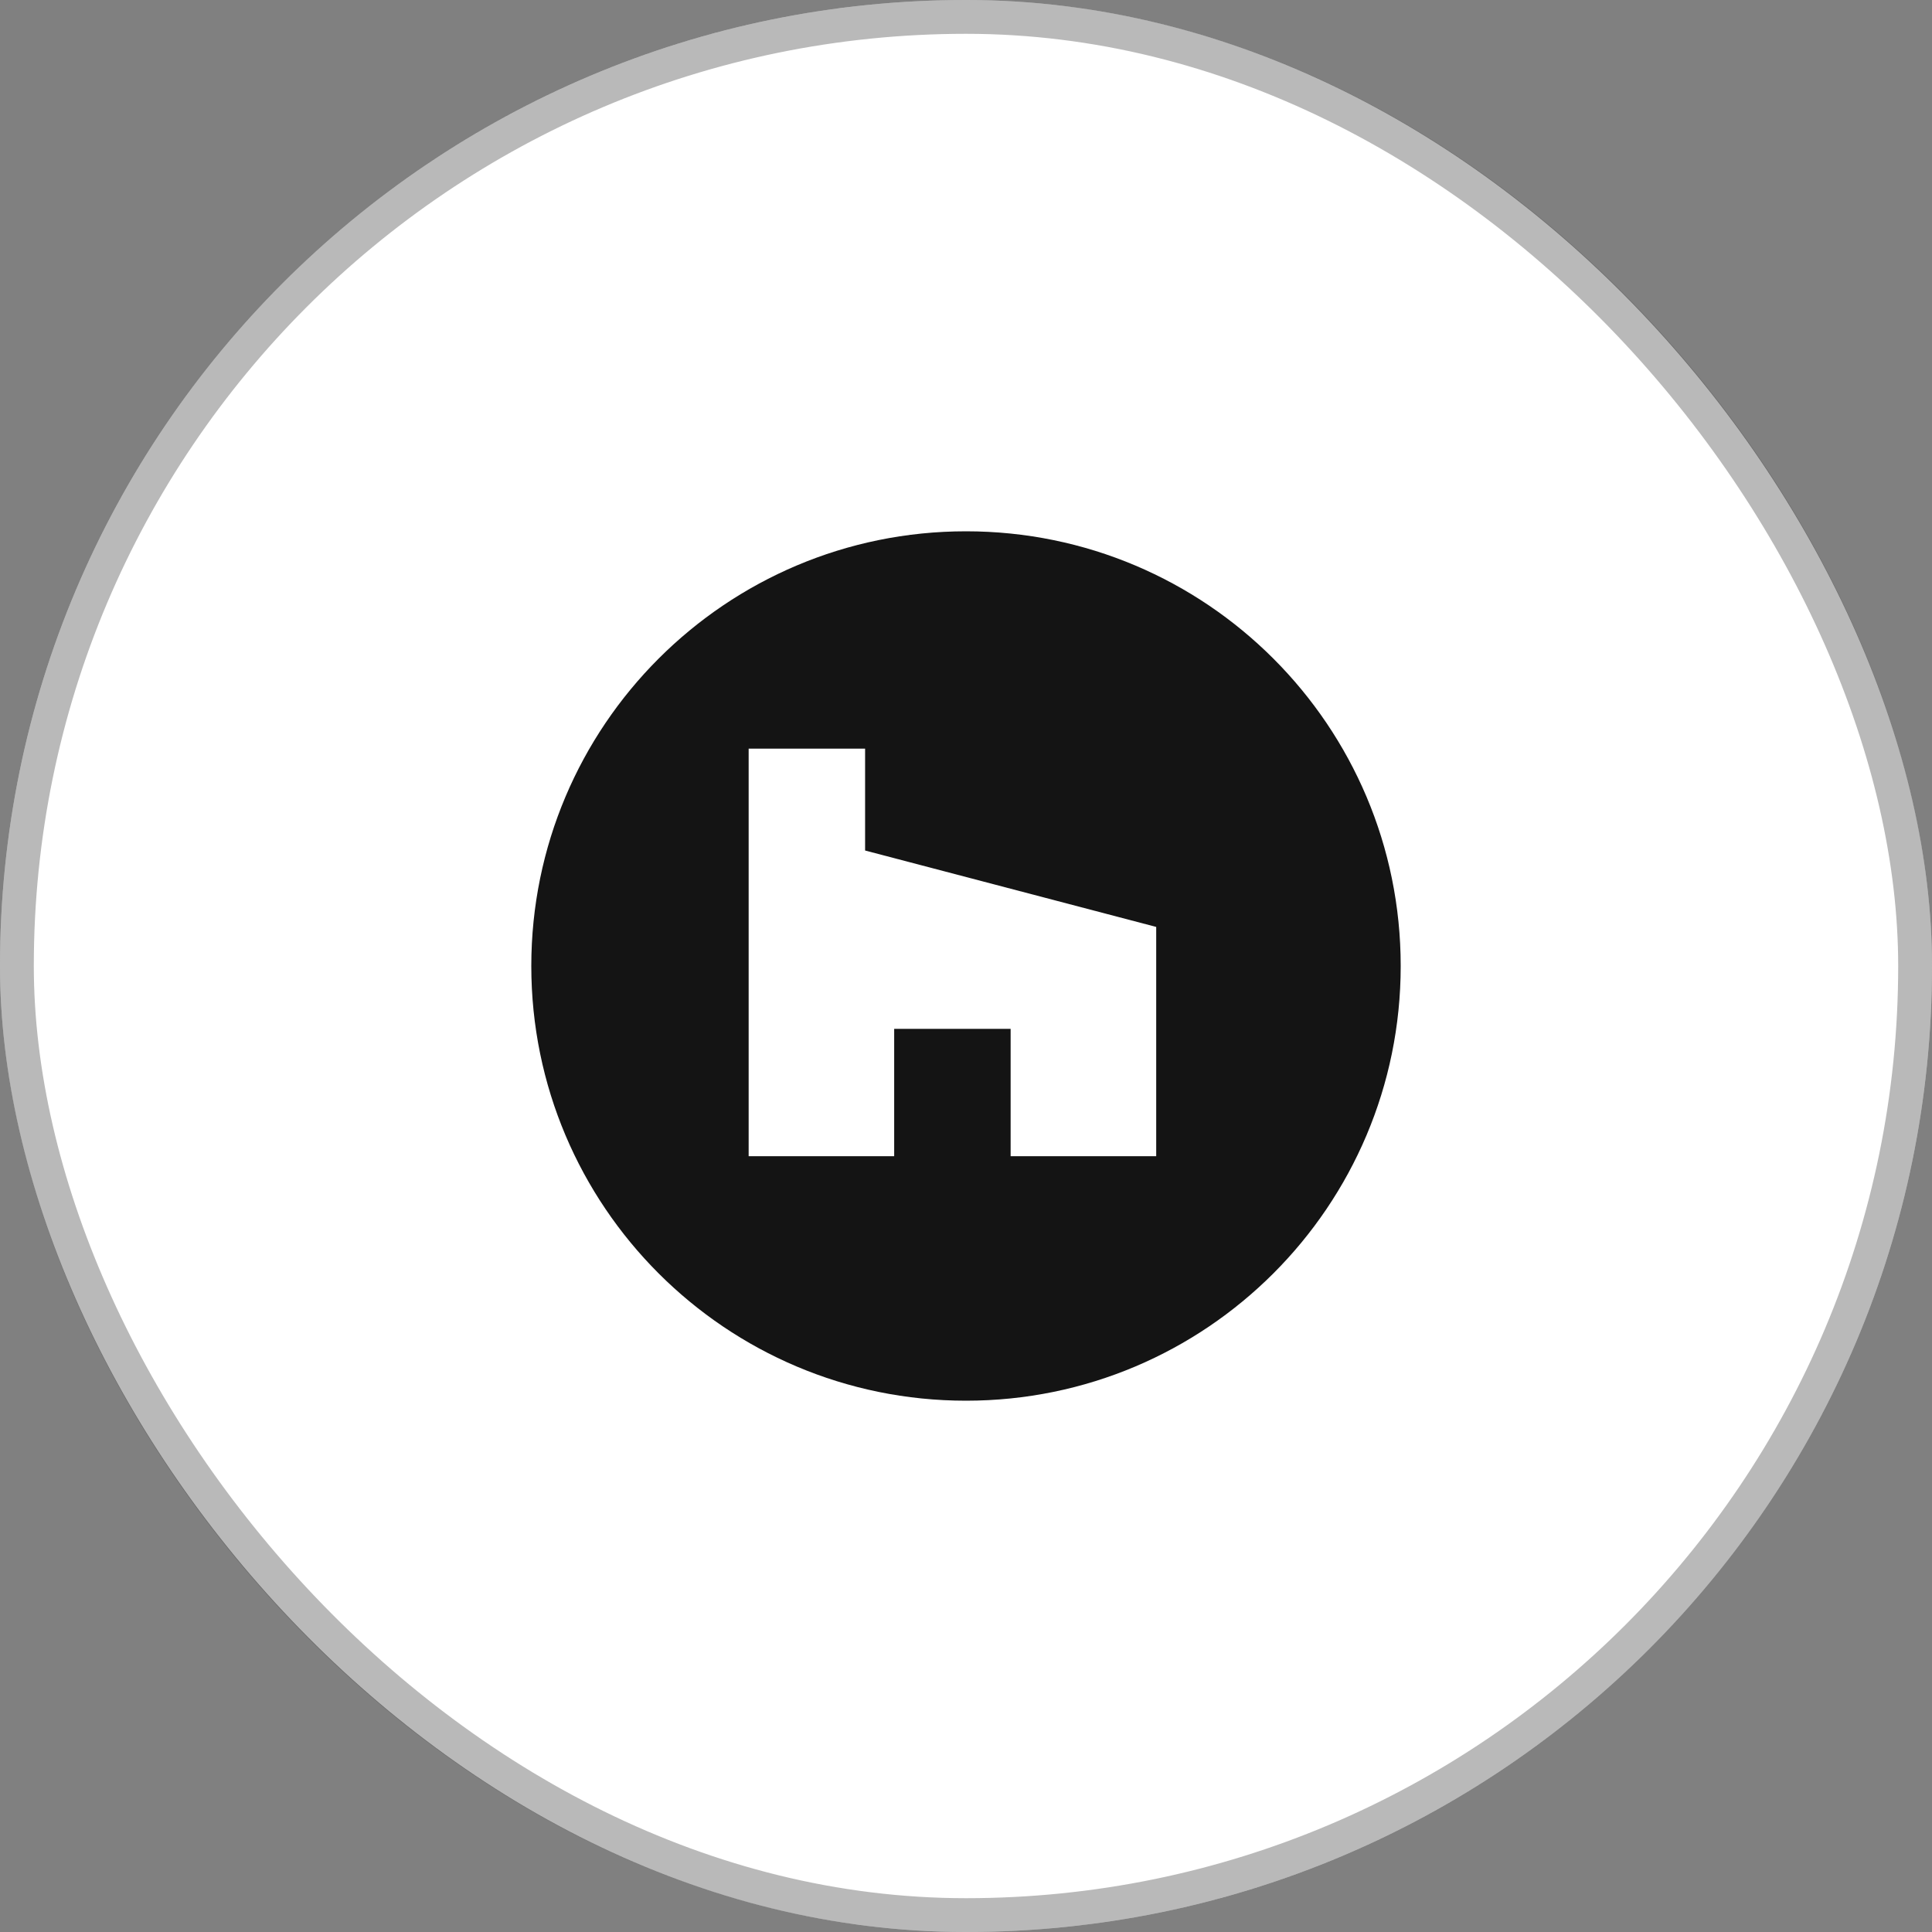
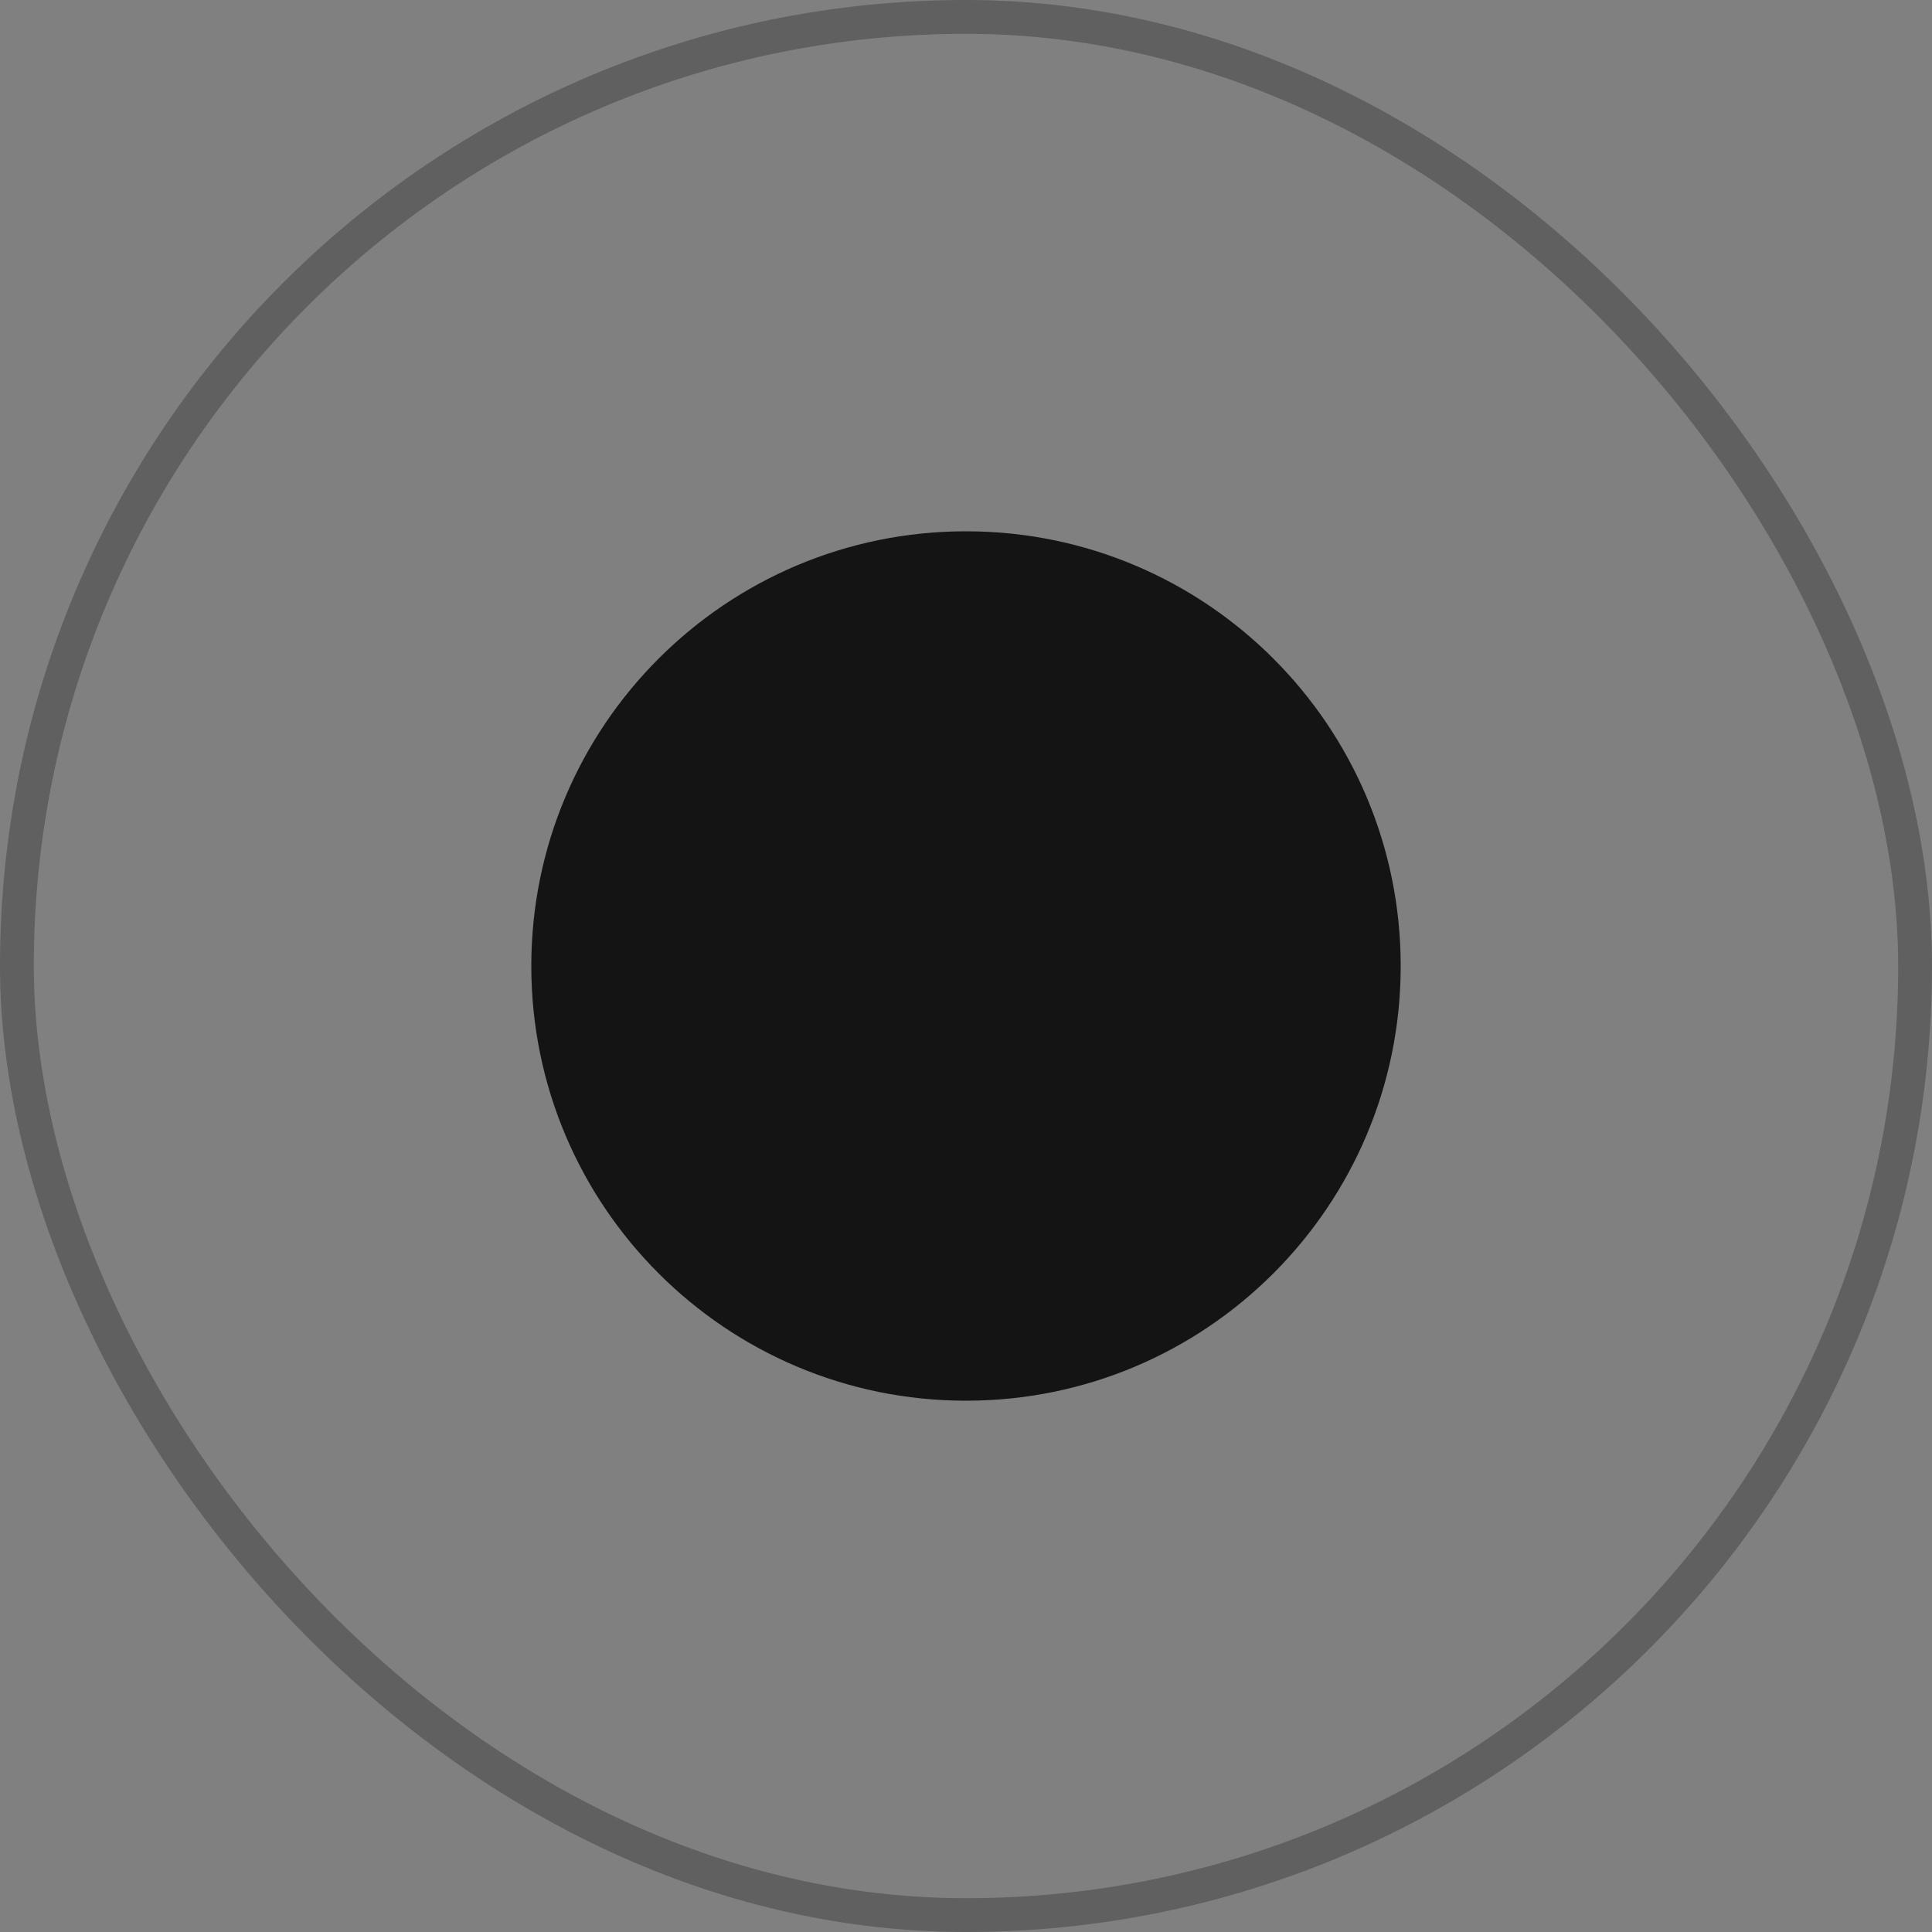
<svg xmlns="http://www.w3.org/2000/svg" width="40" height="40" viewBox="0 0 40 40" fill="none">
  <rect x="0" y="0" width="40" height="40" fill="#808080" stroke="none" />
-   <rect width="40" height="40" rx="20" fill="white" />
  <rect x="0.35" y="0.35" width="39.3" height="39.3" rx="19.65" stroke="#141414" stroke-opacity="0.3" stroke-width="0.7" />
  <path d="M29 20C29 24.971 24.971 29 20 29C15.029 29 11 24.971 11 20C11 15.029 15.029 11 20 11C24.971 11 29 15.029 29 20Z" fill="#141414" />
-   <path d="M15.5 23.938V15.5H17.911V17.609L23.938 19.191V23.938H20.924V21.301H18.513V23.938H15.5Z" fill="white" />
</svg>